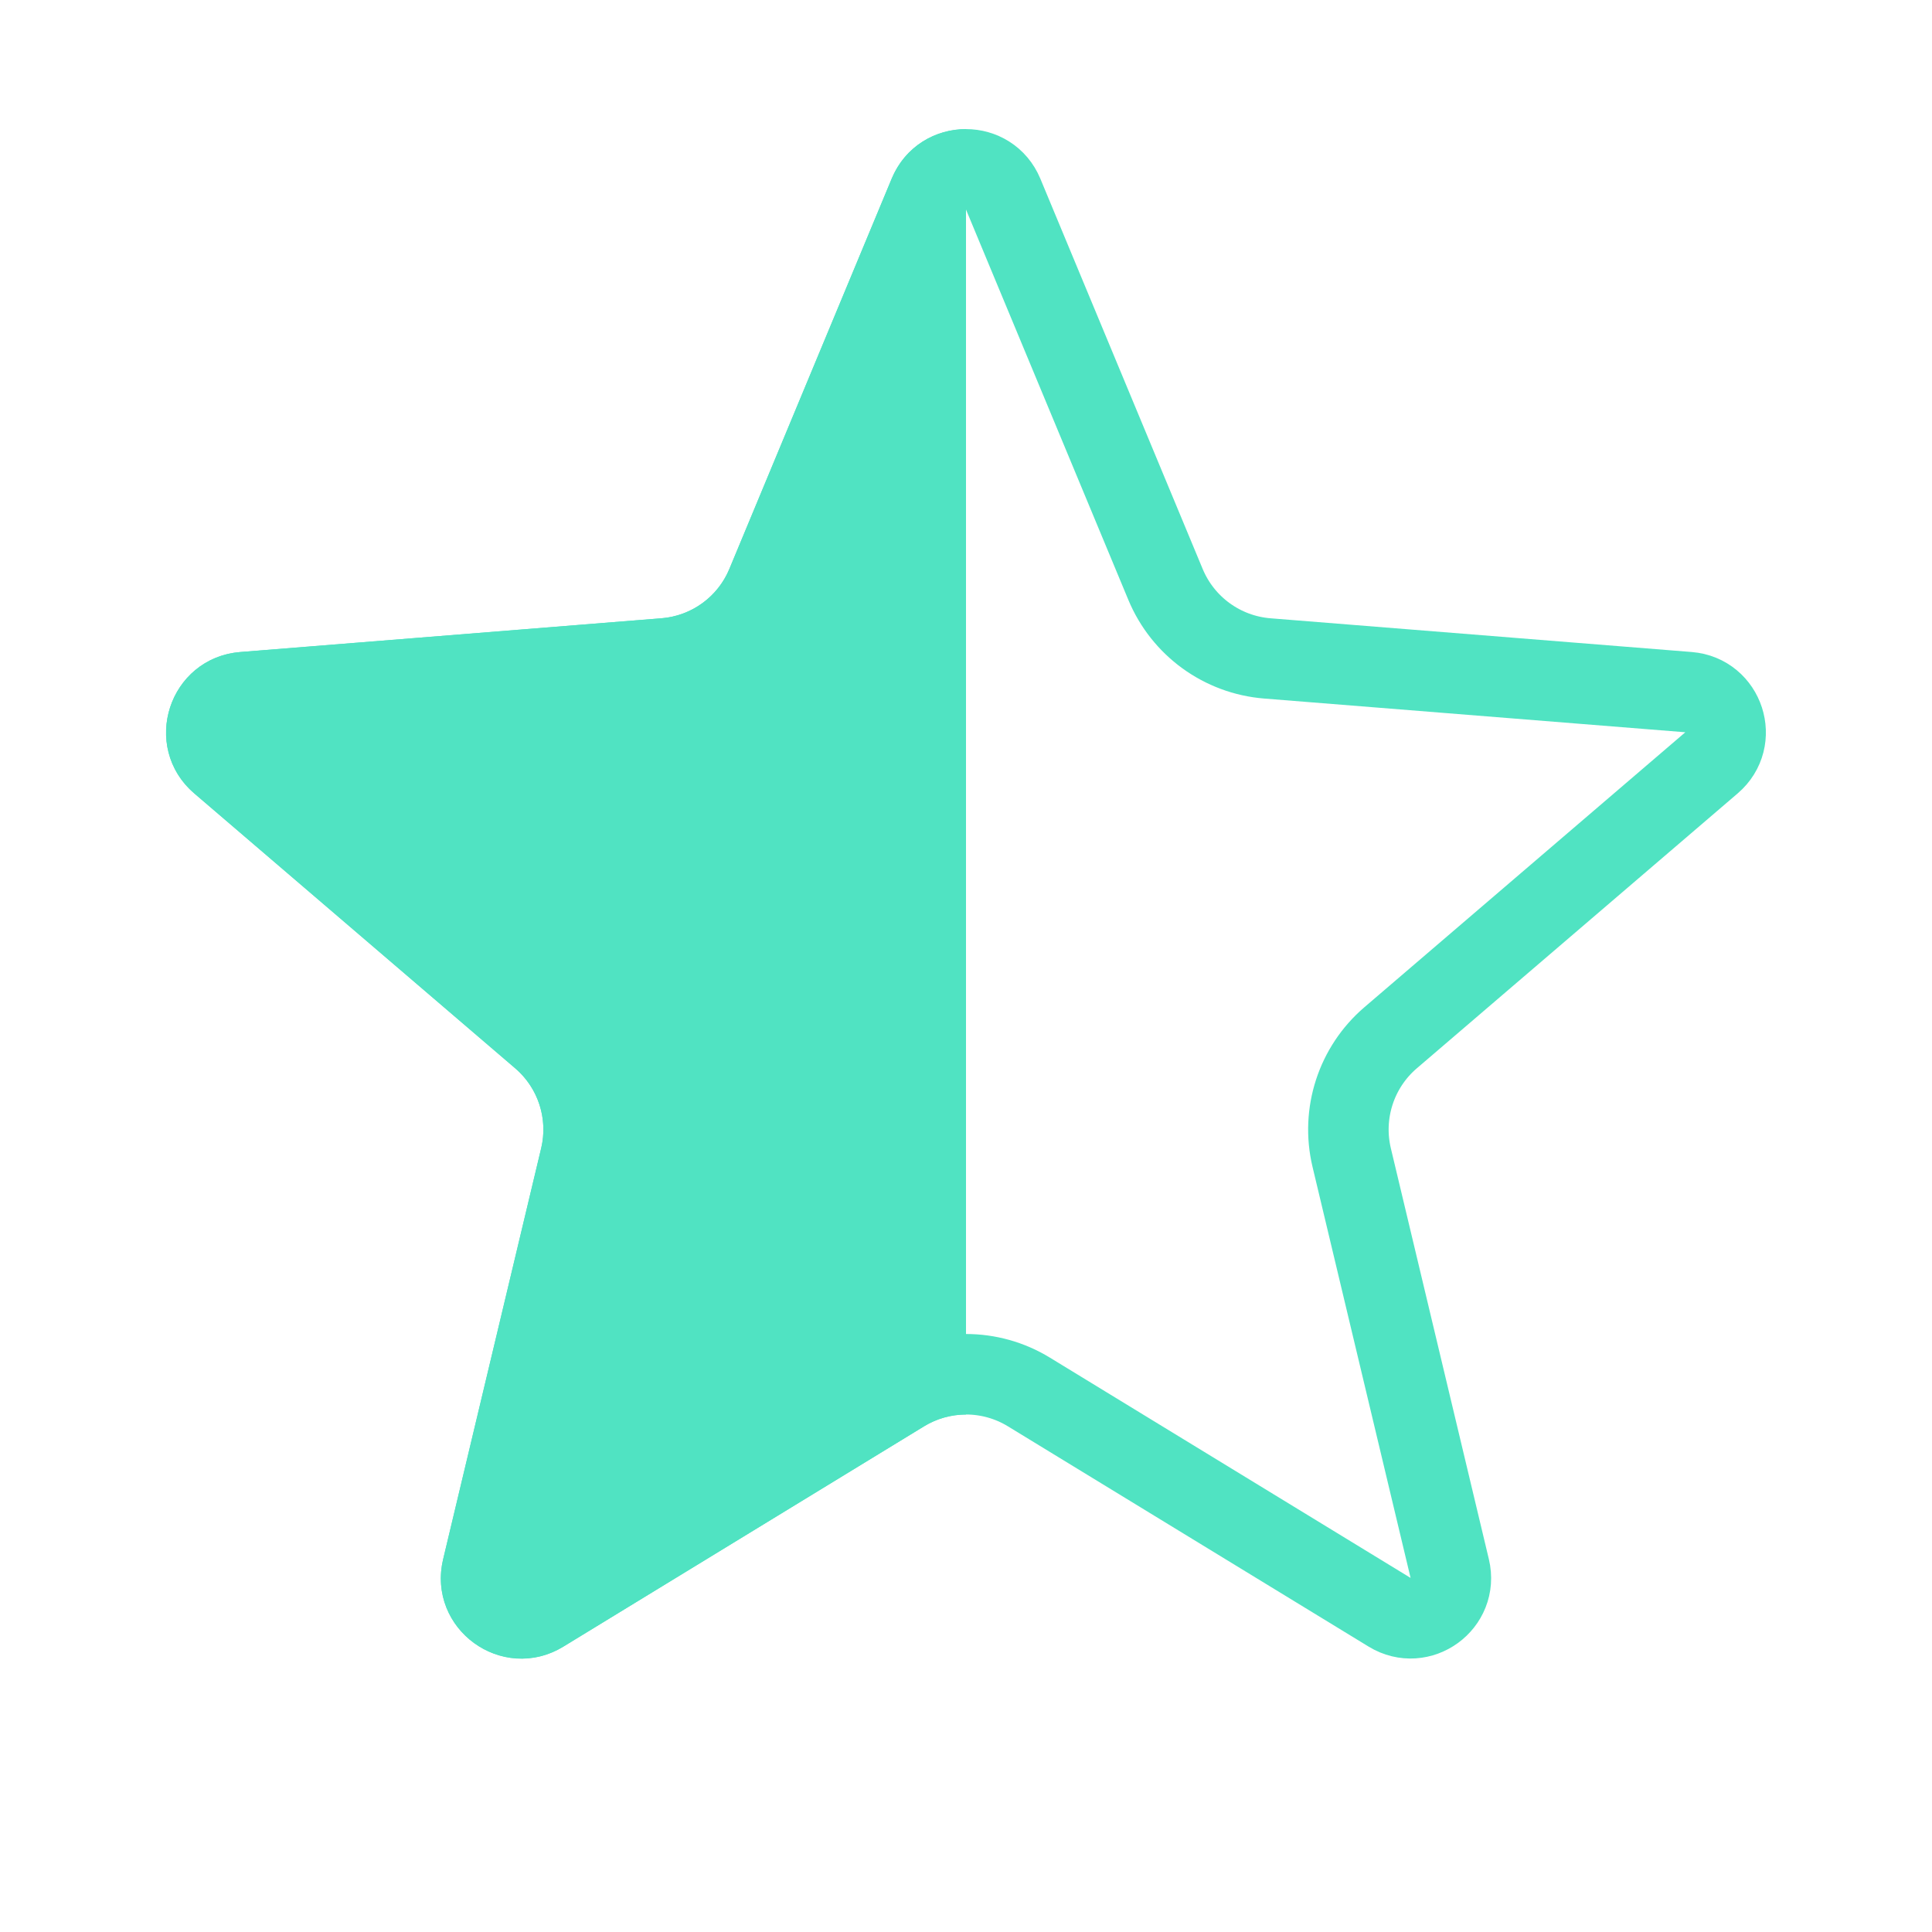
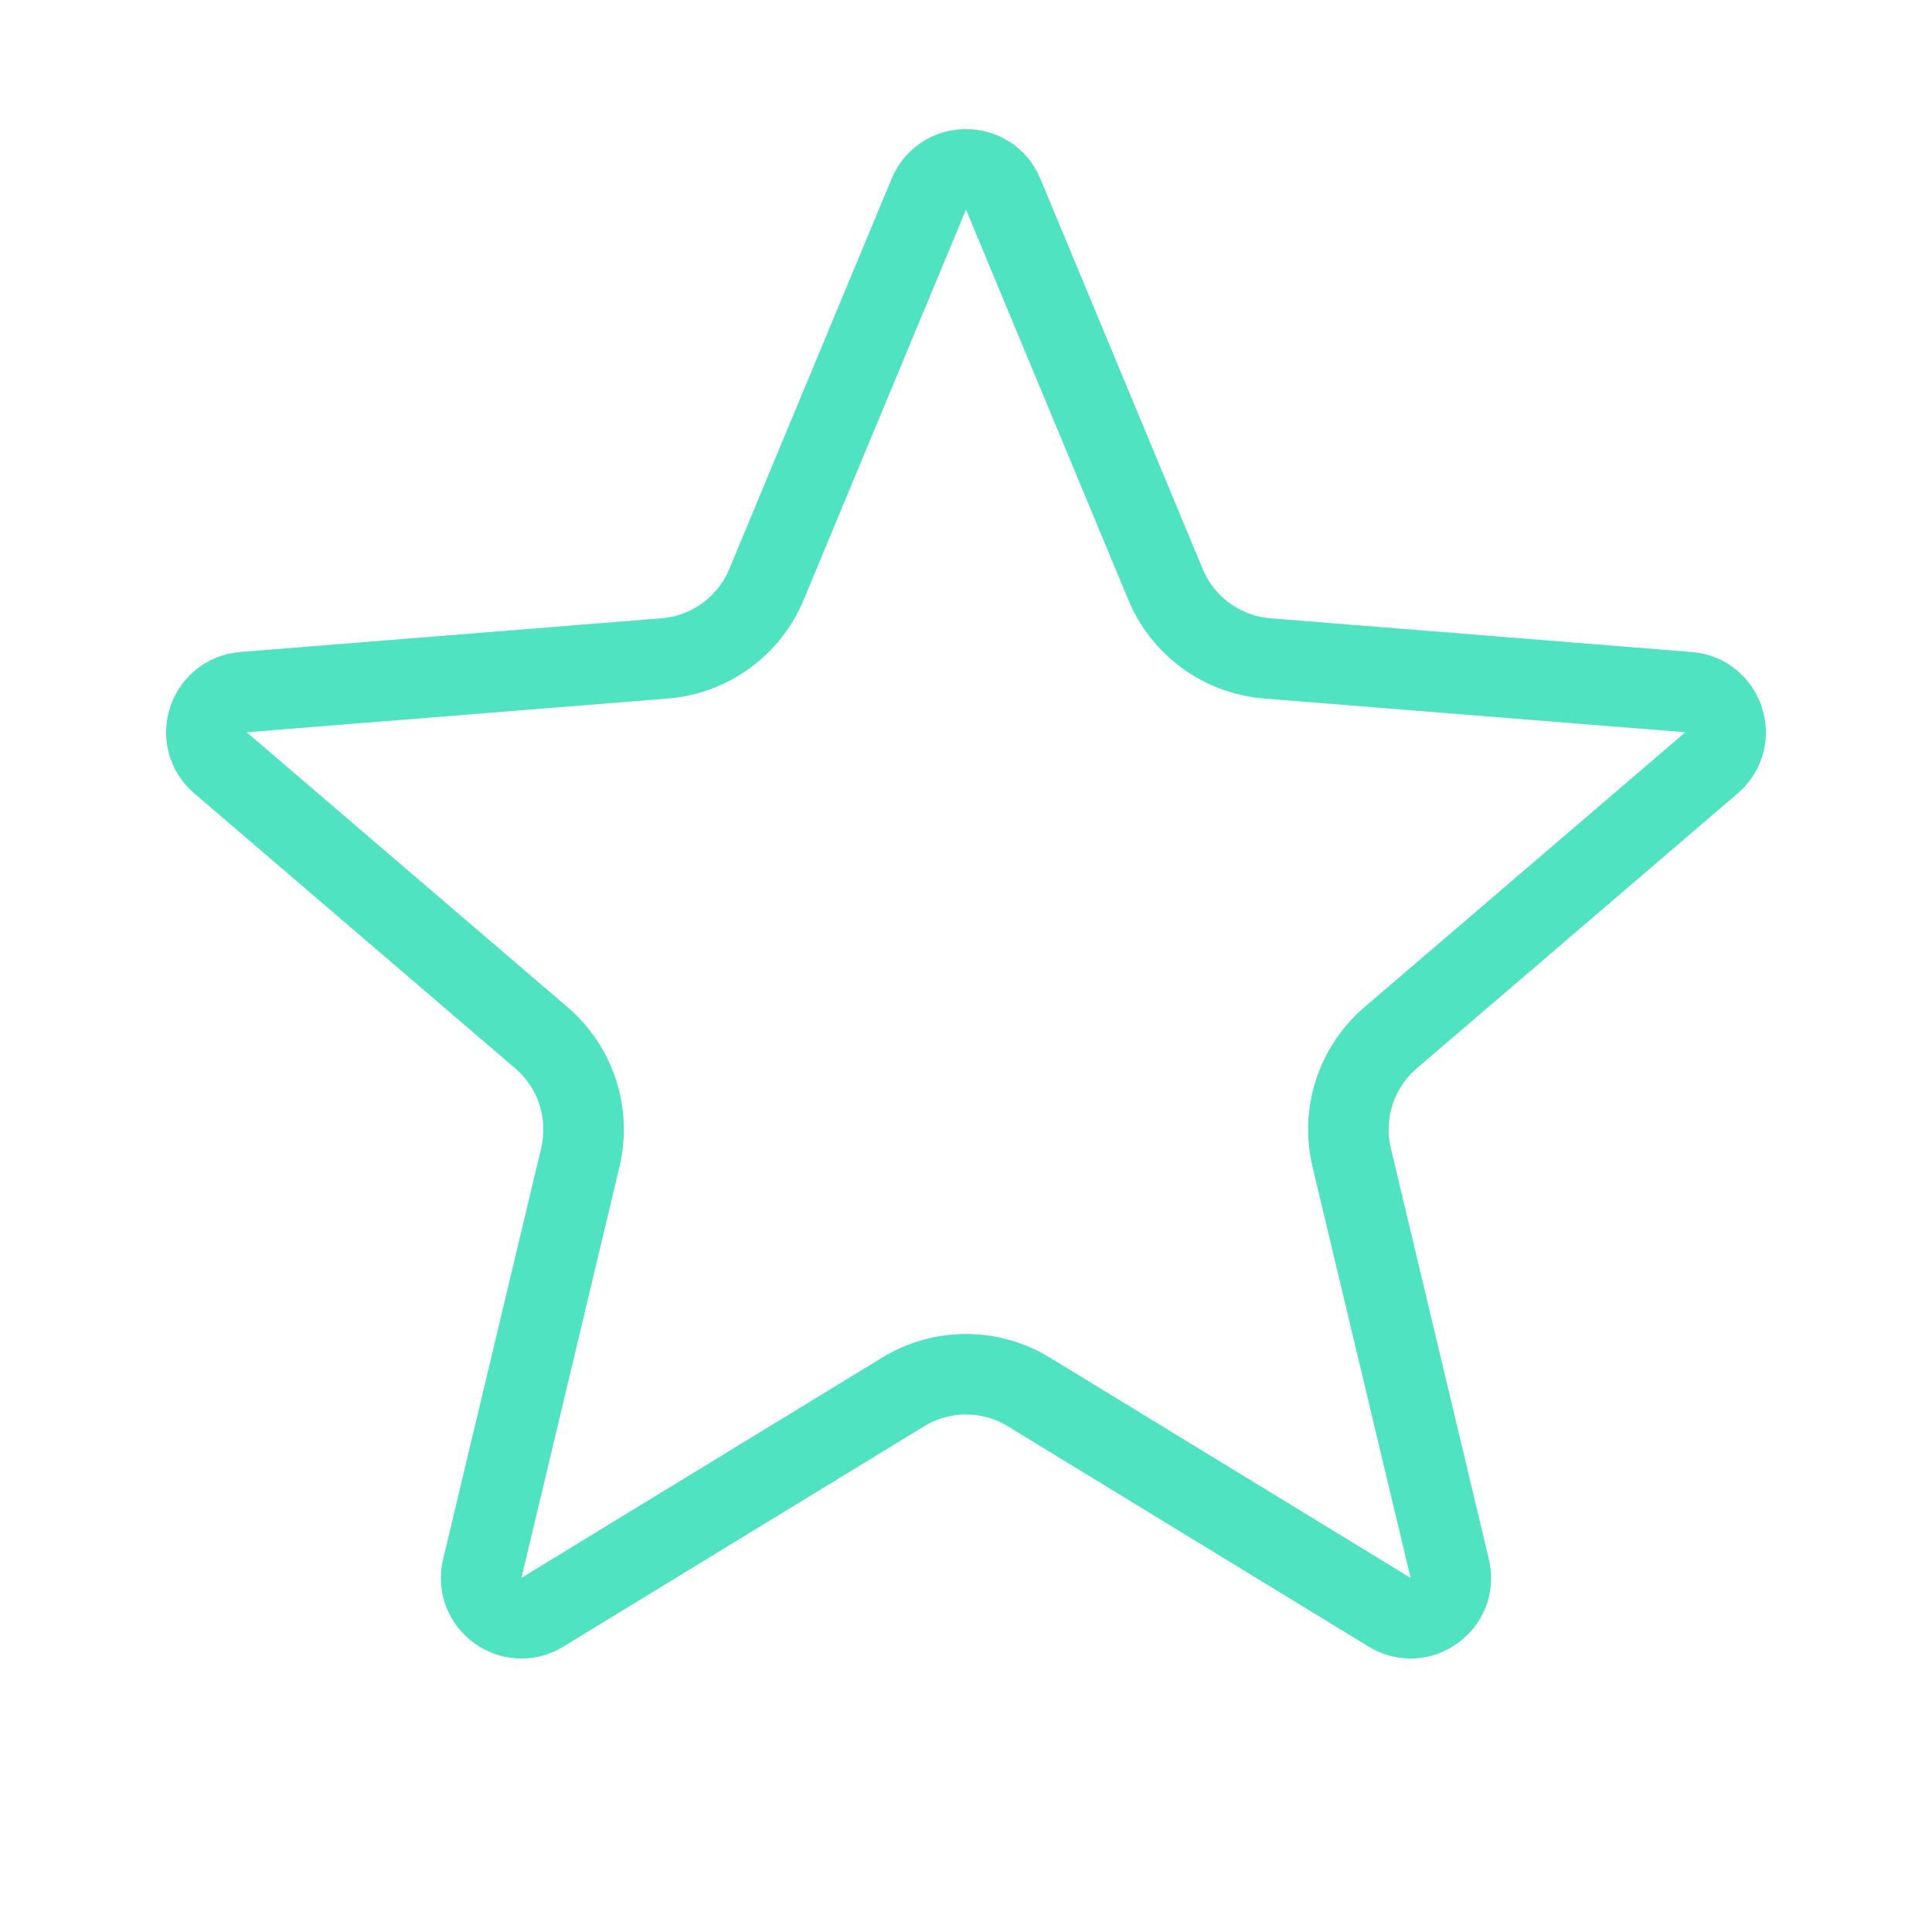
<svg xmlns="http://www.w3.org/2000/svg" width="24" height="24" viewBox="0 0 24 24" fill="none">
  <path d="M11.538 2.412C11.709 2.001 12.291 2.001 12.462 2.412L14.478 7.259C14.694 7.779 15.182 8.134 15.743 8.179L20.976 8.598C21.419 8.634 21.599 9.187 21.261 9.476L17.274 12.892C16.847 13.258 16.661 13.832 16.791 14.379L18.009 19.485C18.112 19.918 17.642 20.26 17.262 20.028L12.782 17.292C12.302 16.998 11.698 16.998 11.218 17.292L6.738 20.028C6.358 20.26 5.888 19.918 5.991 19.485L7.209 14.379C7.339 13.832 7.153 13.258 6.726 12.892L2.739 9.476C2.401 9.187 2.581 8.634 3.024 8.598L8.257 8.179C8.818 8.134 9.306 7.779 9.522 7.259L11.538 2.412Z" stroke="#50E3C2" />
-   <path fill-rule="evenodd" clip-rule="evenodd" d="M12 1.604C11.624 1.604 11.248 1.809 11.077 2.22L9.061 7.067C8.917 7.414 8.591 7.65 8.217 7.68L2.984 8.1C2.097 8.171 1.738 9.277 2.413 9.856L6.401 13.271C6.685 13.515 6.81 13.898 6.723 14.263L5.505 19.37C5.298 20.235 6.239 20.919 6.998 20.455L11.479 17.718C11.639 17.621 11.819 17.572 12 17.572V1.604Z" fill="#50E3C2" />
</svg>